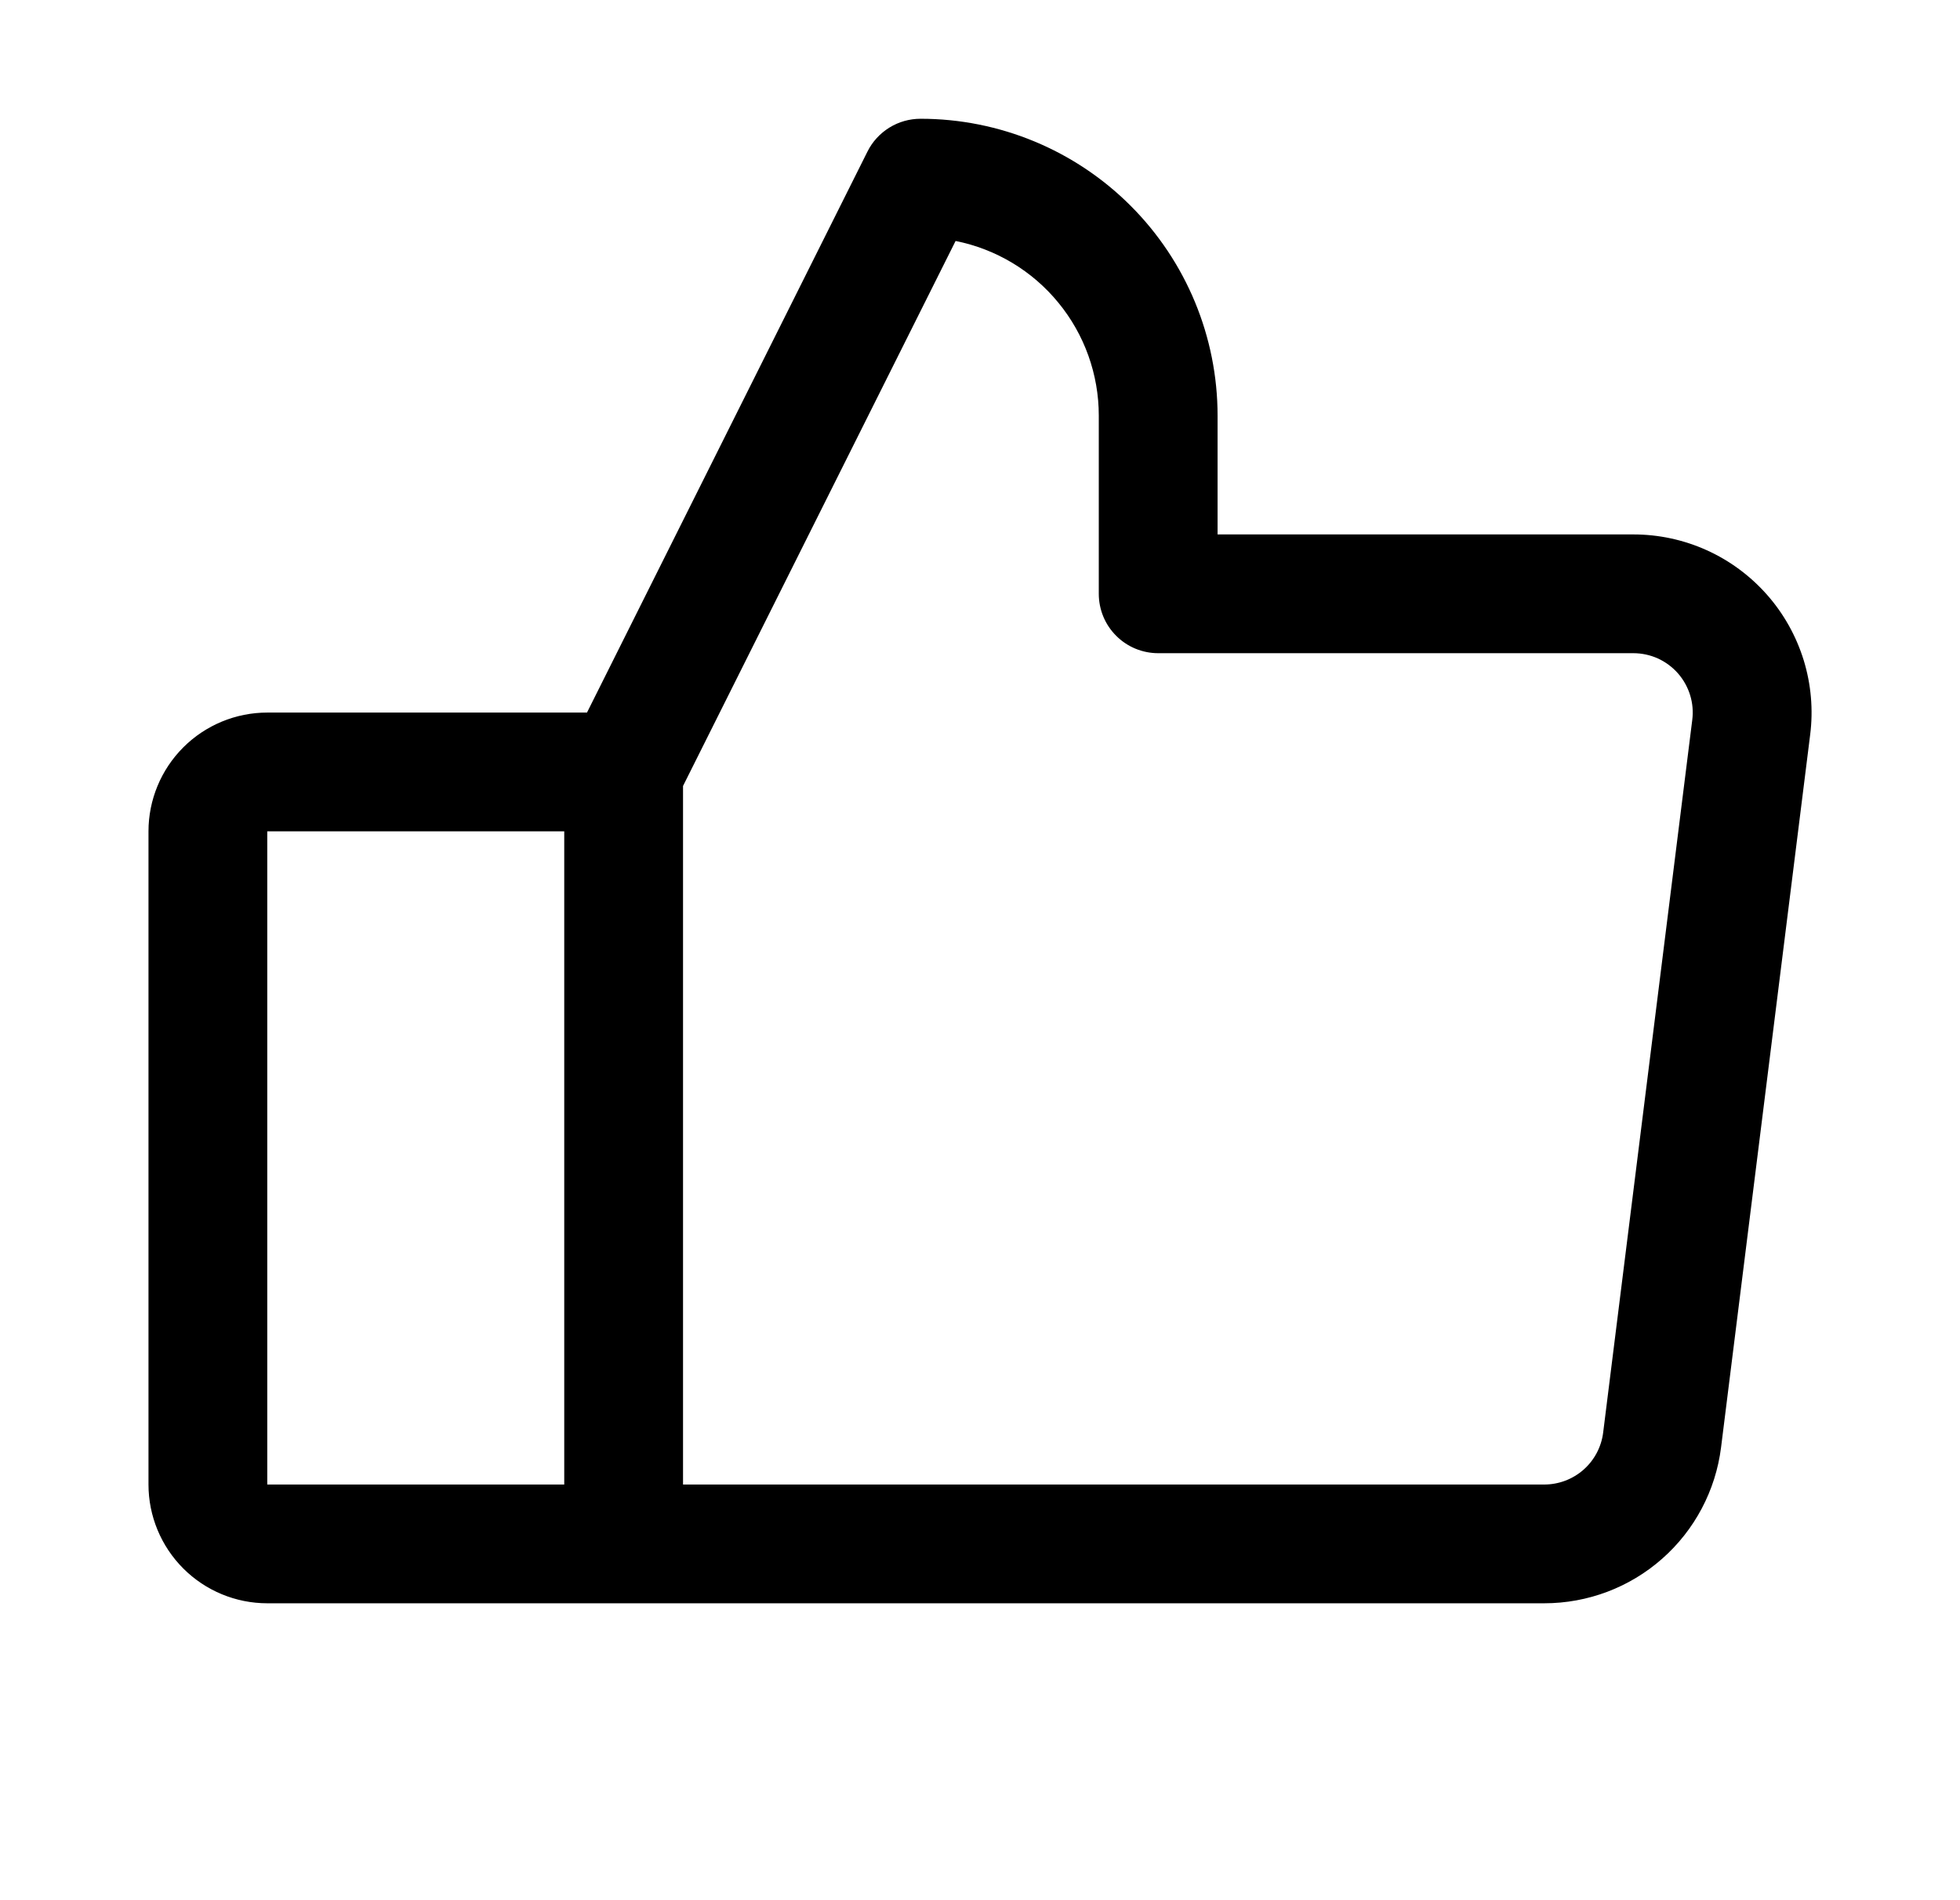
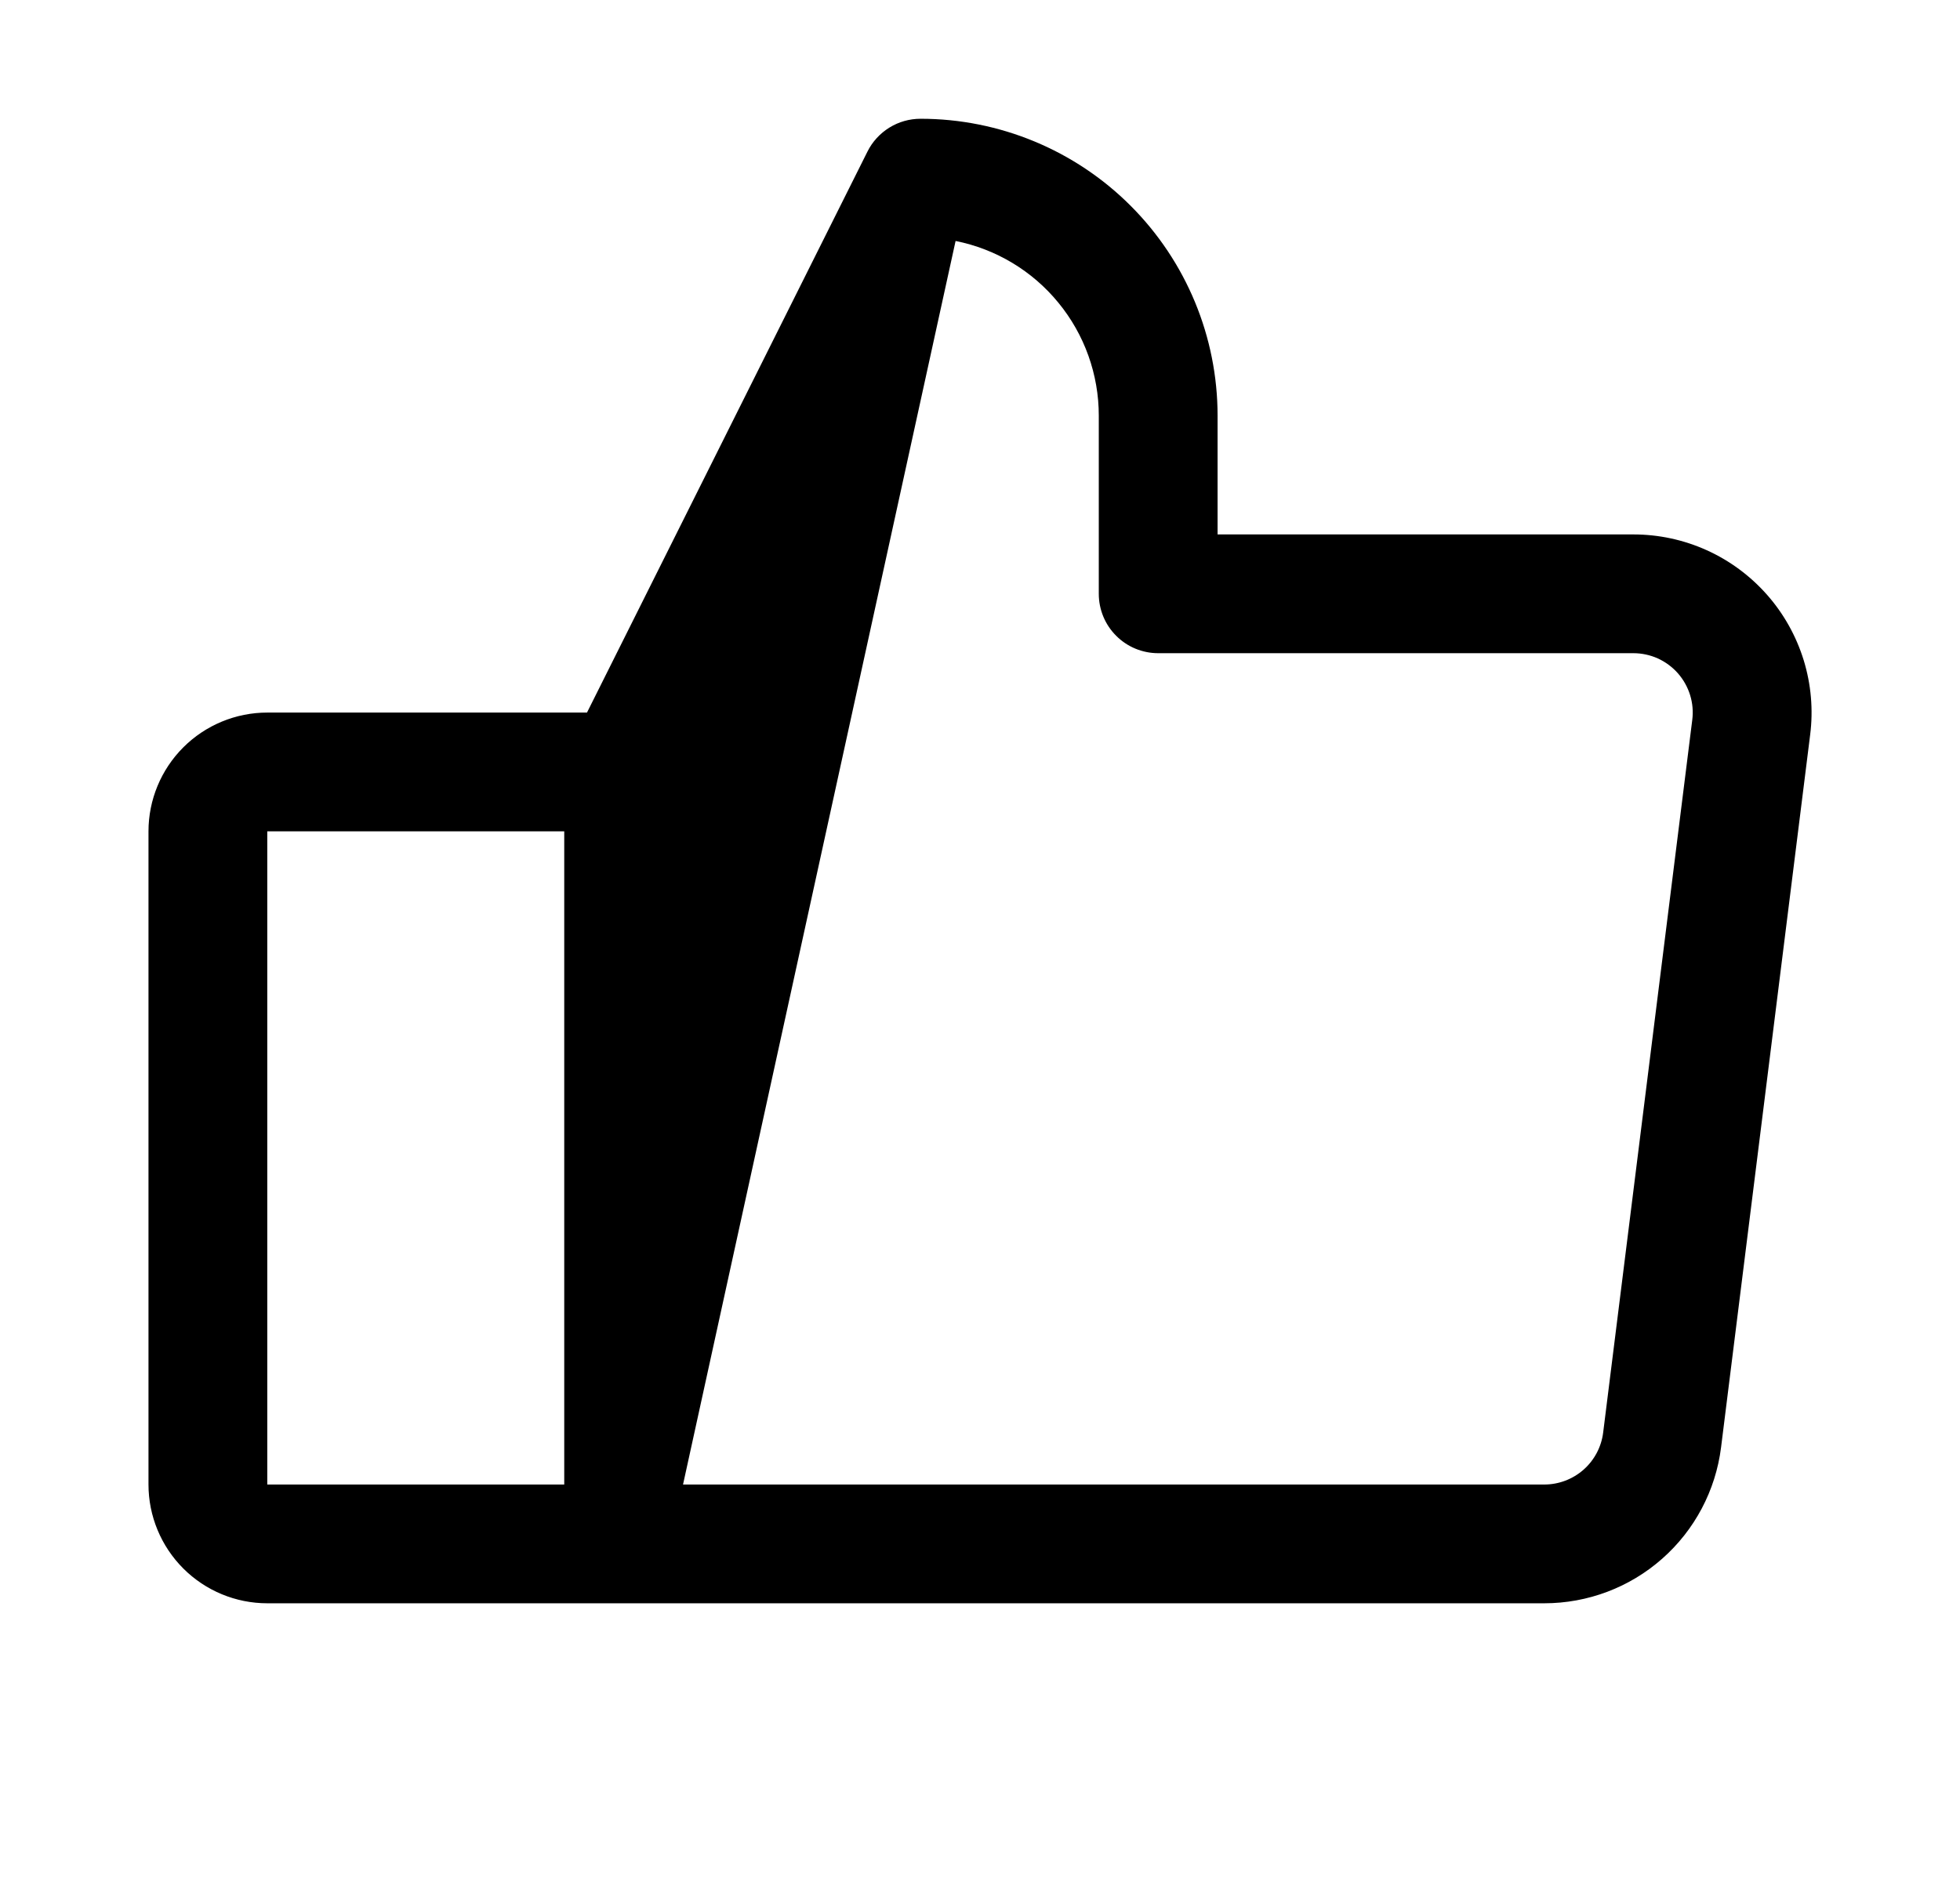
<svg xmlns="http://www.w3.org/2000/svg" width="33" height="32" viewBox="0 0 33 32" fill="none">
-   <path d="M29.75 10.015C29.468 9.696 29.122 9.44 28.734 9.265C28.346 9.09 27.926 9 27.5 9H20.5V7C20.5 5.674 19.973 4.402 19.035 3.464C18.098 2.527 16.826 2 15.5 2C15.314 2 15.132 2.051 14.974 2.149C14.816 2.247 14.688 2.386 14.605 2.553L9.883 12H4.5C3.97 12 3.461 12.211 3.086 12.586C2.711 12.961 2.5 13.47 2.5 14V25C2.5 25.53 2.711 26.039 3.086 26.414C3.461 26.789 3.97 27 4.5 27H26C26.731 27 27.437 26.734 27.985 26.25C28.533 25.767 28.886 25.1 28.977 24.375L30.477 12.375C30.531 11.953 30.493 11.524 30.368 11.117C30.242 10.71 30.032 10.334 29.75 10.015ZM4.5 14H9.5V25H4.5V14ZM28.492 12.125L26.992 24.125C26.962 24.367 26.844 24.589 26.662 24.75C26.479 24.911 26.244 25 26 25H11.5V13.236L16.089 4.058C16.769 4.194 17.381 4.561 17.82 5.098C18.26 5.634 18.5 6.306 18.5 7V10C18.5 10.265 18.605 10.52 18.793 10.707C18.98 10.895 19.235 11 19.5 11H27.5C27.642 11 27.782 11.03 27.912 11.088C28.041 11.147 28.156 11.232 28.25 11.338C28.344 11.445 28.414 11.57 28.456 11.706C28.498 11.841 28.51 11.984 28.492 12.125Z" fill="black" />
+   <path d="M29.75 10.015C29.468 9.696 29.122 9.44 28.734 9.265C28.346 9.09 27.926 9 27.5 9H20.5V7C20.5 5.674 19.973 4.402 19.035 3.464C18.098 2.527 16.826 2 15.5 2C15.314 2 15.132 2.051 14.974 2.149C14.816 2.247 14.688 2.386 14.605 2.553L9.883 12H4.5C3.97 12 3.461 12.211 3.086 12.586C2.711 12.961 2.5 13.47 2.5 14V25C2.5 25.53 2.711 26.039 3.086 26.414C3.461 26.789 3.97 27 4.5 27H26C26.731 27 27.437 26.734 27.985 26.25C28.533 25.767 28.886 25.1 28.977 24.375L30.477 12.375C30.531 11.953 30.493 11.524 30.368 11.117C30.242 10.71 30.032 10.334 29.75 10.015ZM4.5 14H9.5V25H4.5V14ZM28.492 12.125L26.992 24.125C26.962 24.367 26.844 24.589 26.662 24.75C26.479 24.911 26.244 25 26 25H11.5L16.089 4.058C16.769 4.194 17.381 4.561 17.82 5.098C18.26 5.634 18.5 6.306 18.5 7V10C18.5 10.265 18.605 10.52 18.793 10.707C18.98 10.895 19.235 11 19.5 11H27.5C27.642 11 27.782 11.03 27.912 11.088C28.041 11.147 28.156 11.232 28.25 11.338C28.344 11.445 28.414 11.57 28.456 11.706C28.498 11.841 28.51 11.984 28.492 12.125Z" fill="black" />
</svg>